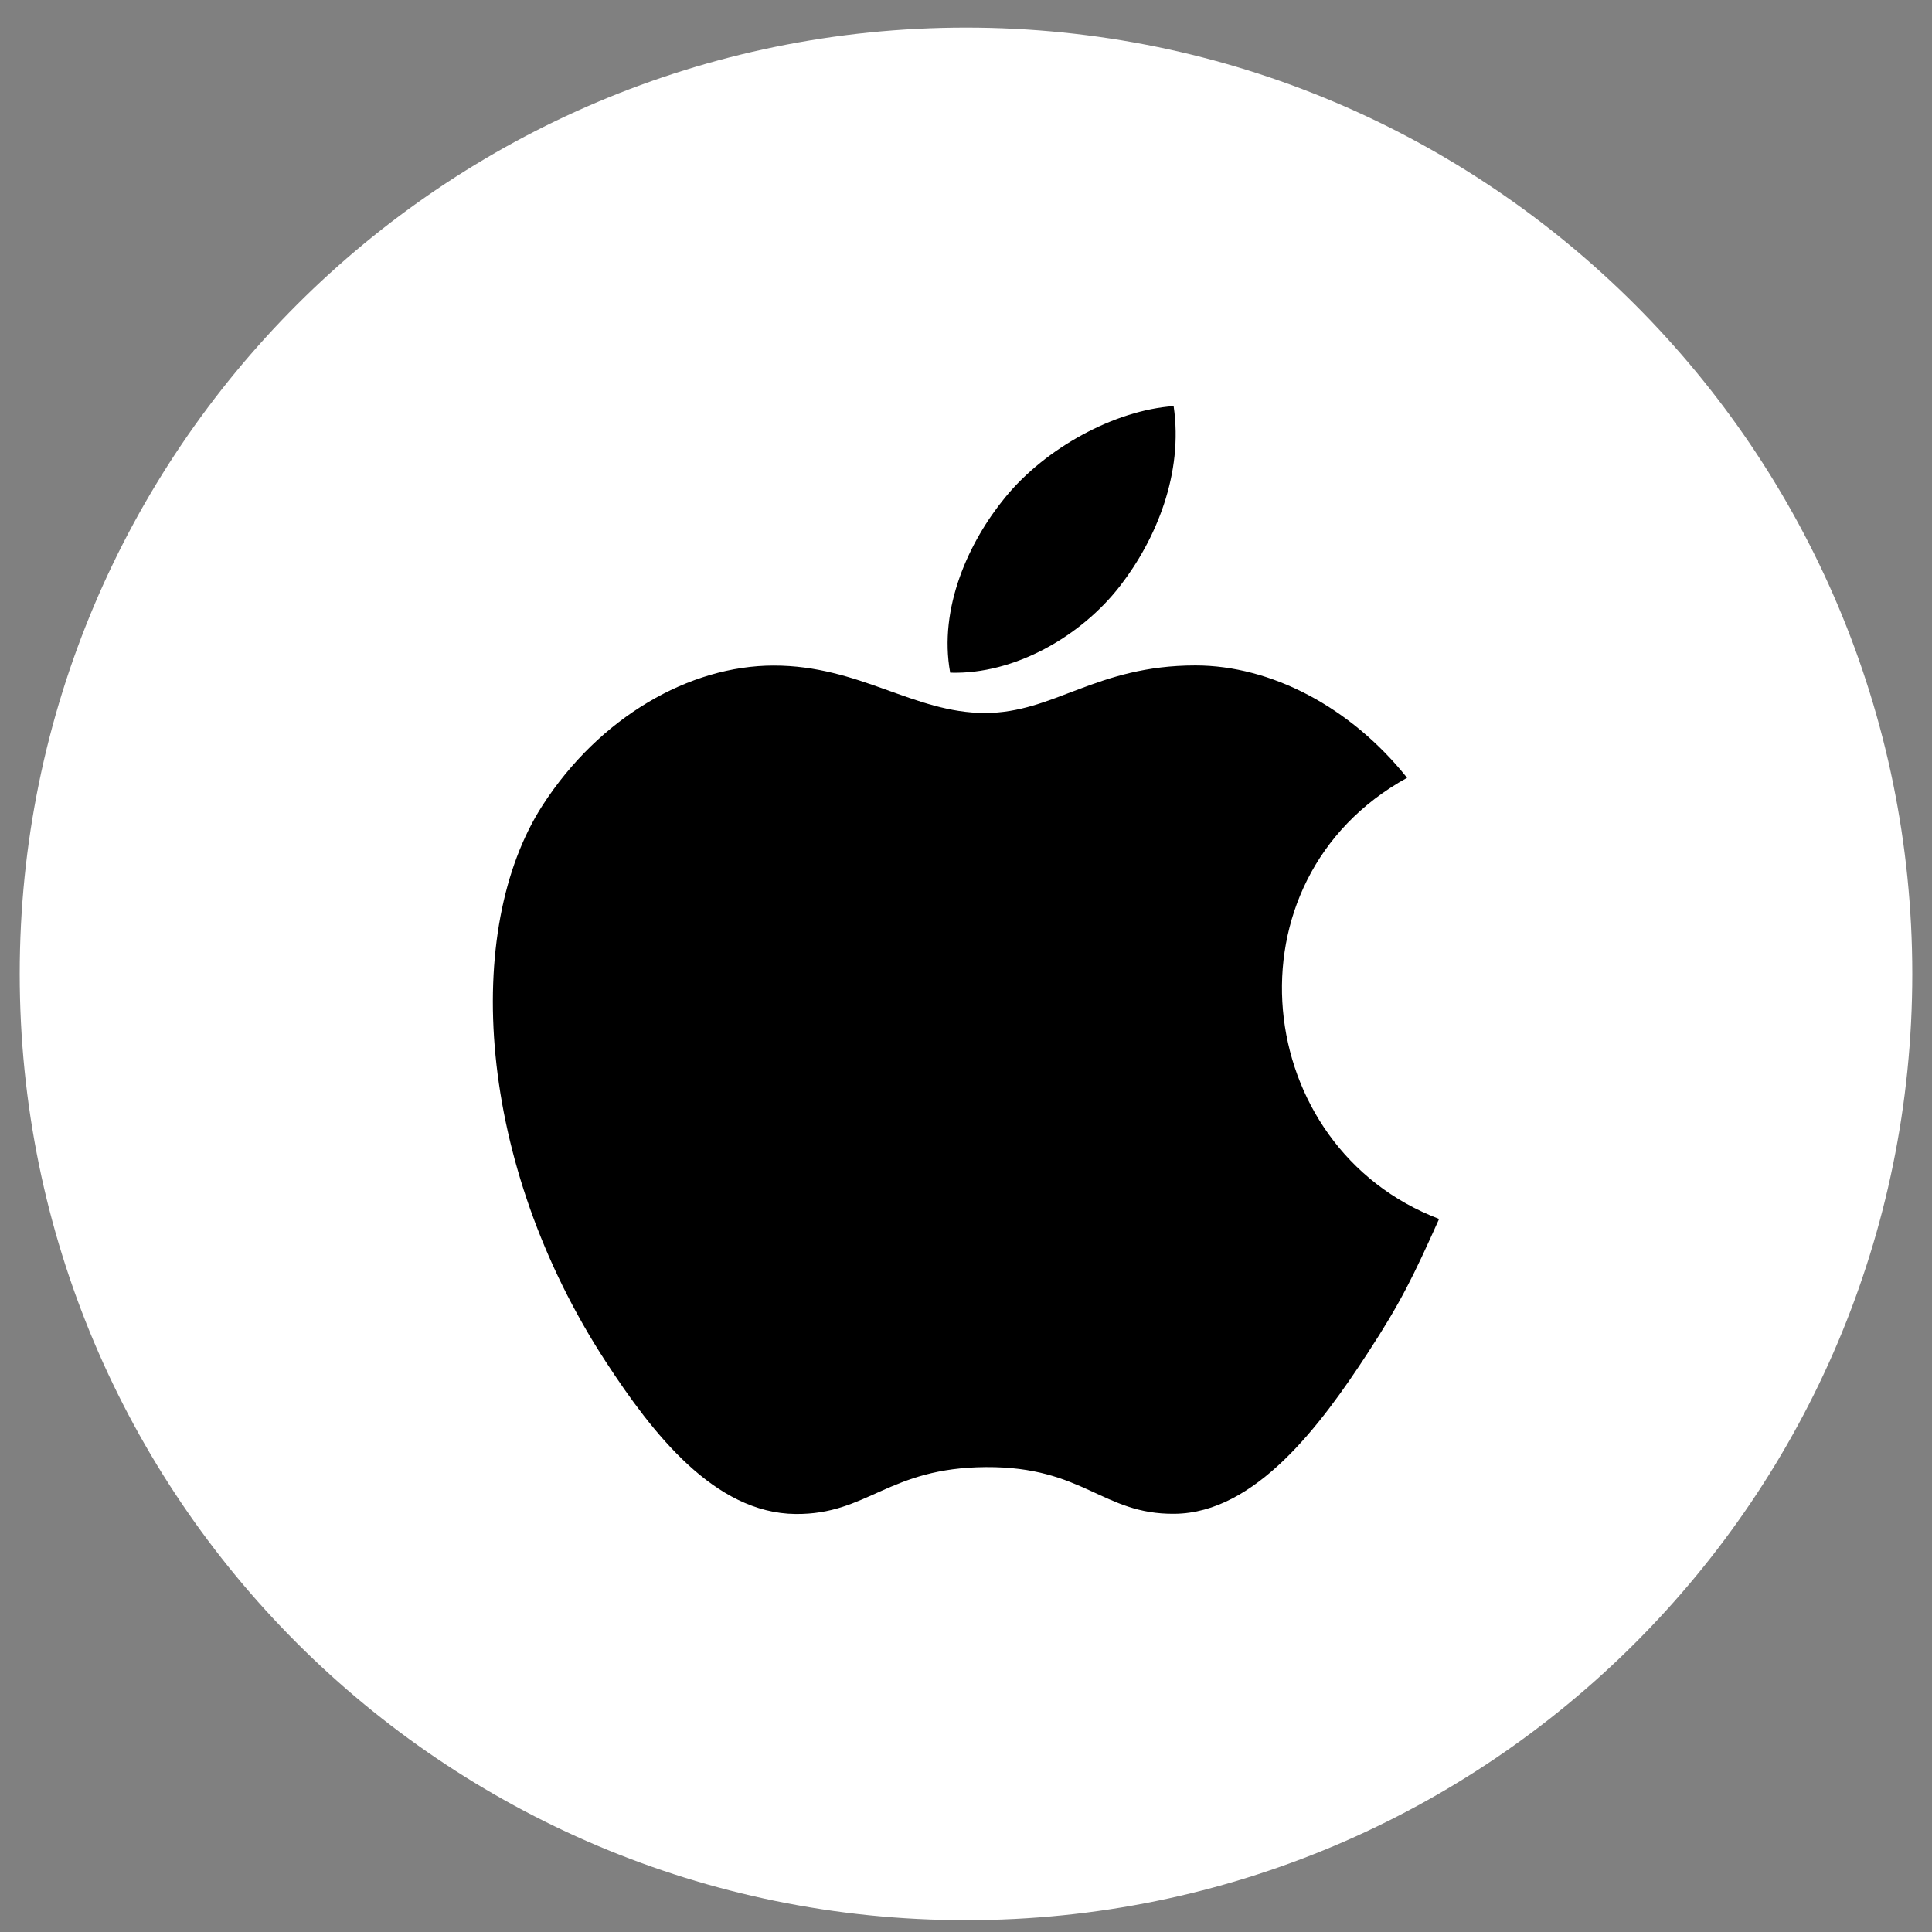
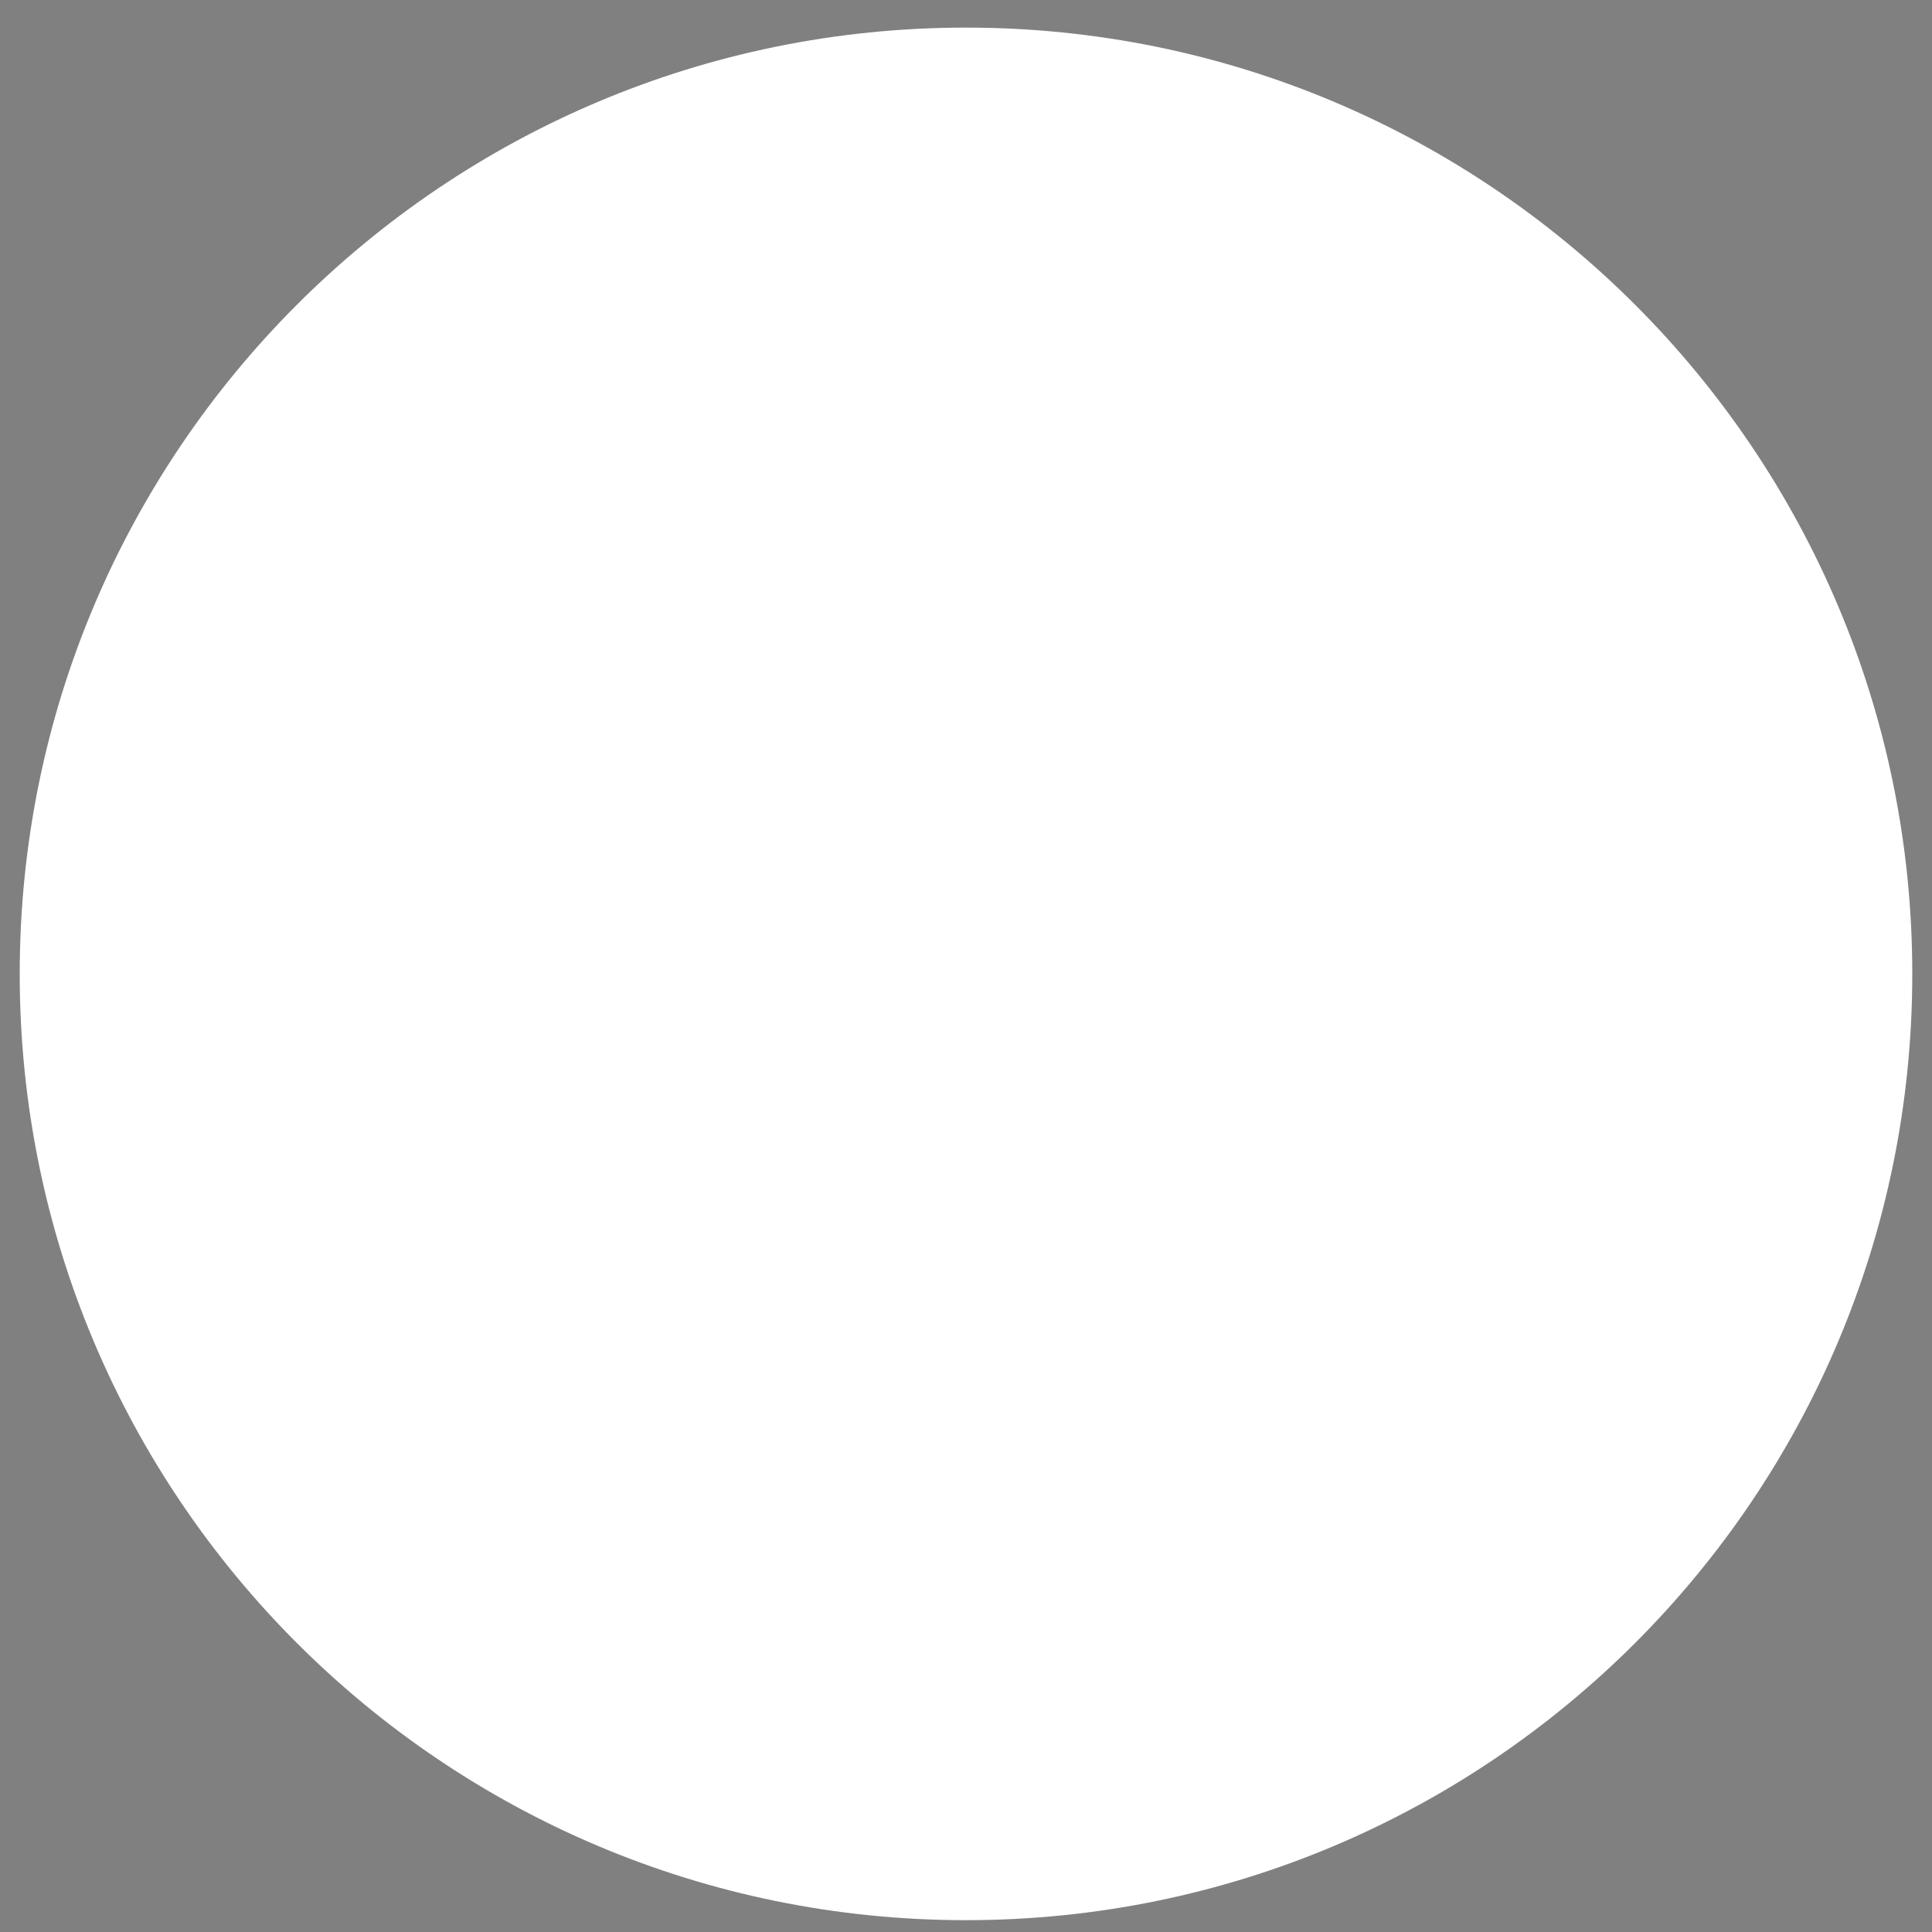
<svg xmlns="http://www.w3.org/2000/svg" width="49" height="49" viewBox="0 0 49 49" fill="none">
  <rect x="0" y="0" width="49" height="49" fill="#808080" stroke="none" />
  <path d="M0.5 24.7C0.5 11.445 11.245 0.7 24.5 0.7C37.755 0.7 48.5 11.445 48.5 24.7C48.5 37.955 37.755 48.7 24.5 48.7C11.245 48.7 0.5 37.955 0.5 24.7Z" fill="white" />
-   <path d="M30.319 16.877C32.227 16.877 34.248 17.923 35.687 19.727C30.971 22.327 31.734 29.103 36.499 30.915C35.844 32.375 35.529 33.028 34.685 34.321C33.508 36.127 31.847 38.376 29.788 38.393C27.96 38.412 27.488 37.194 25.007 37.209C22.526 37.222 22.008 38.416 20.177 38.398C18.12 38.379 16.547 36.35 15.37 34.545C12.075 29.499 11.729 23.576 13.76 20.426C15.205 18.189 17.484 16.88 19.625 16.88C21.805 16.88 23.176 18.083 24.981 18.083C26.732 18.083 27.798 16.877 30.319 16.877ZM29.766 10.3C30.017 12.006 29.323 13.678 28.407 14.861C27.426 16.13 25.736 17.112 24.099 17.061C23.8 15.427 24.566 13.743 25.497 12.611C26.518 11.363 28.268 10.404 29.766 10.3Z" fill="black" />
</svg>